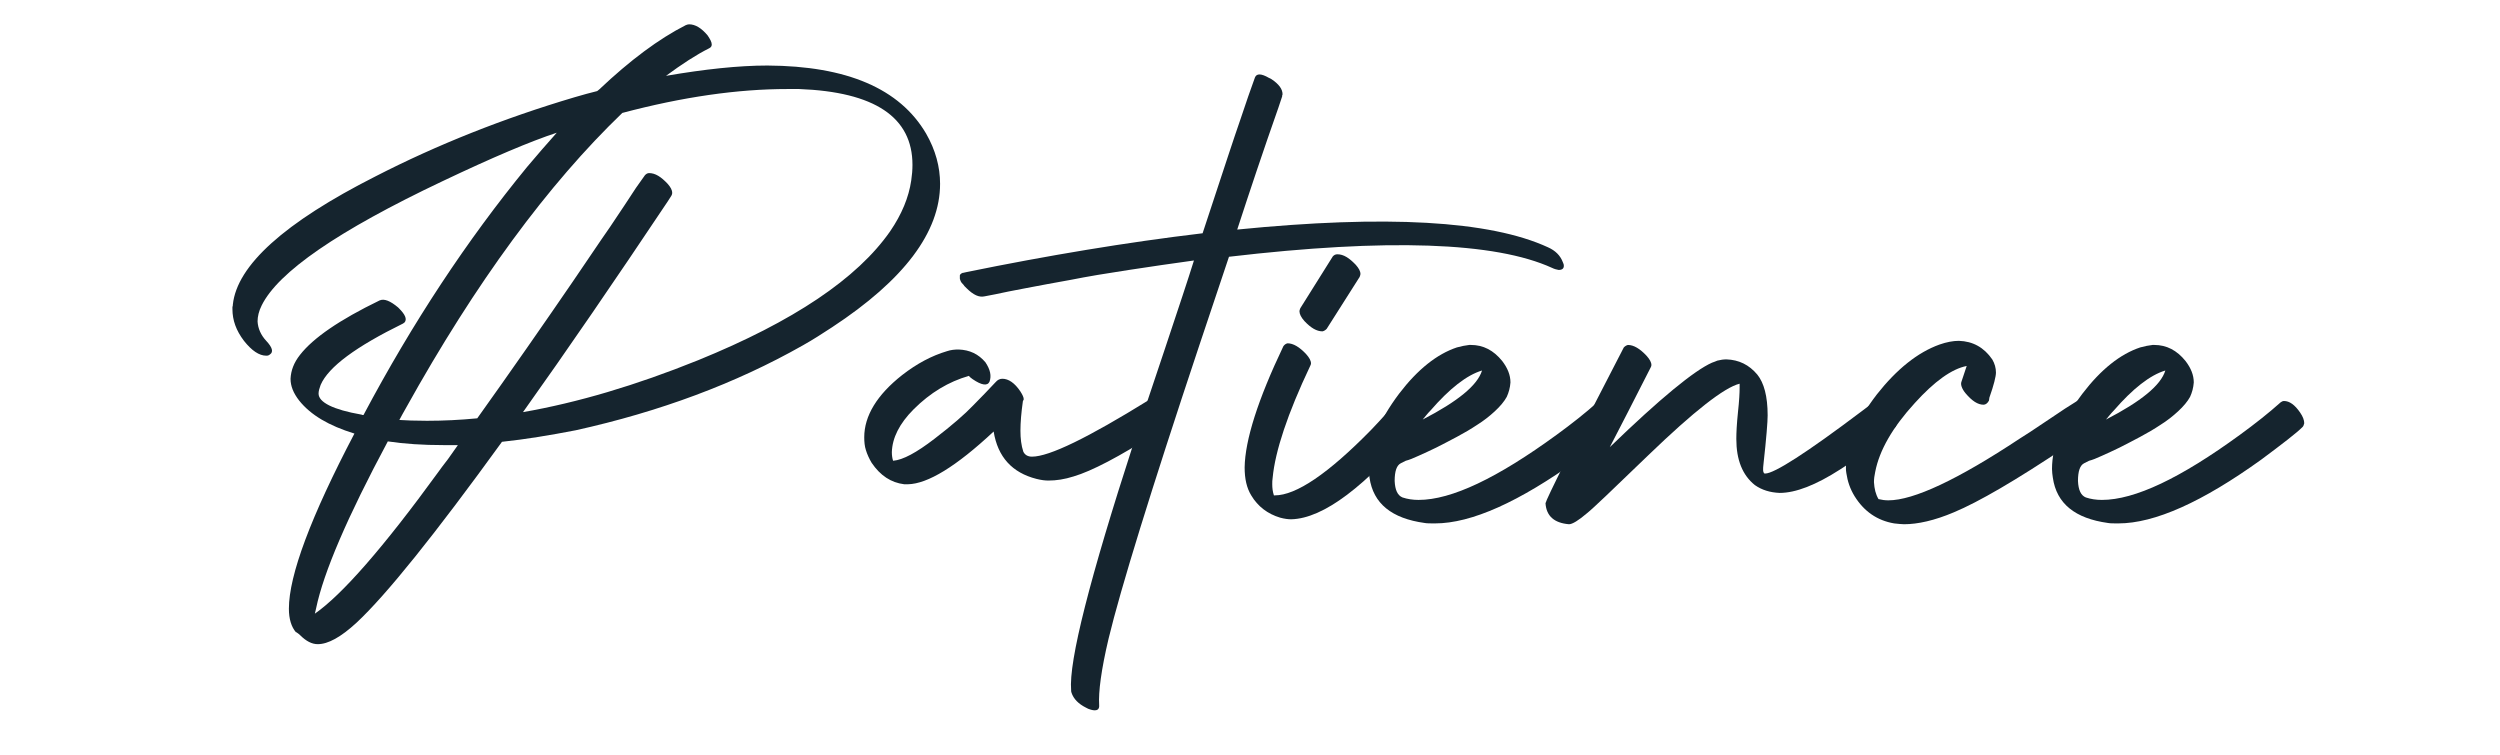
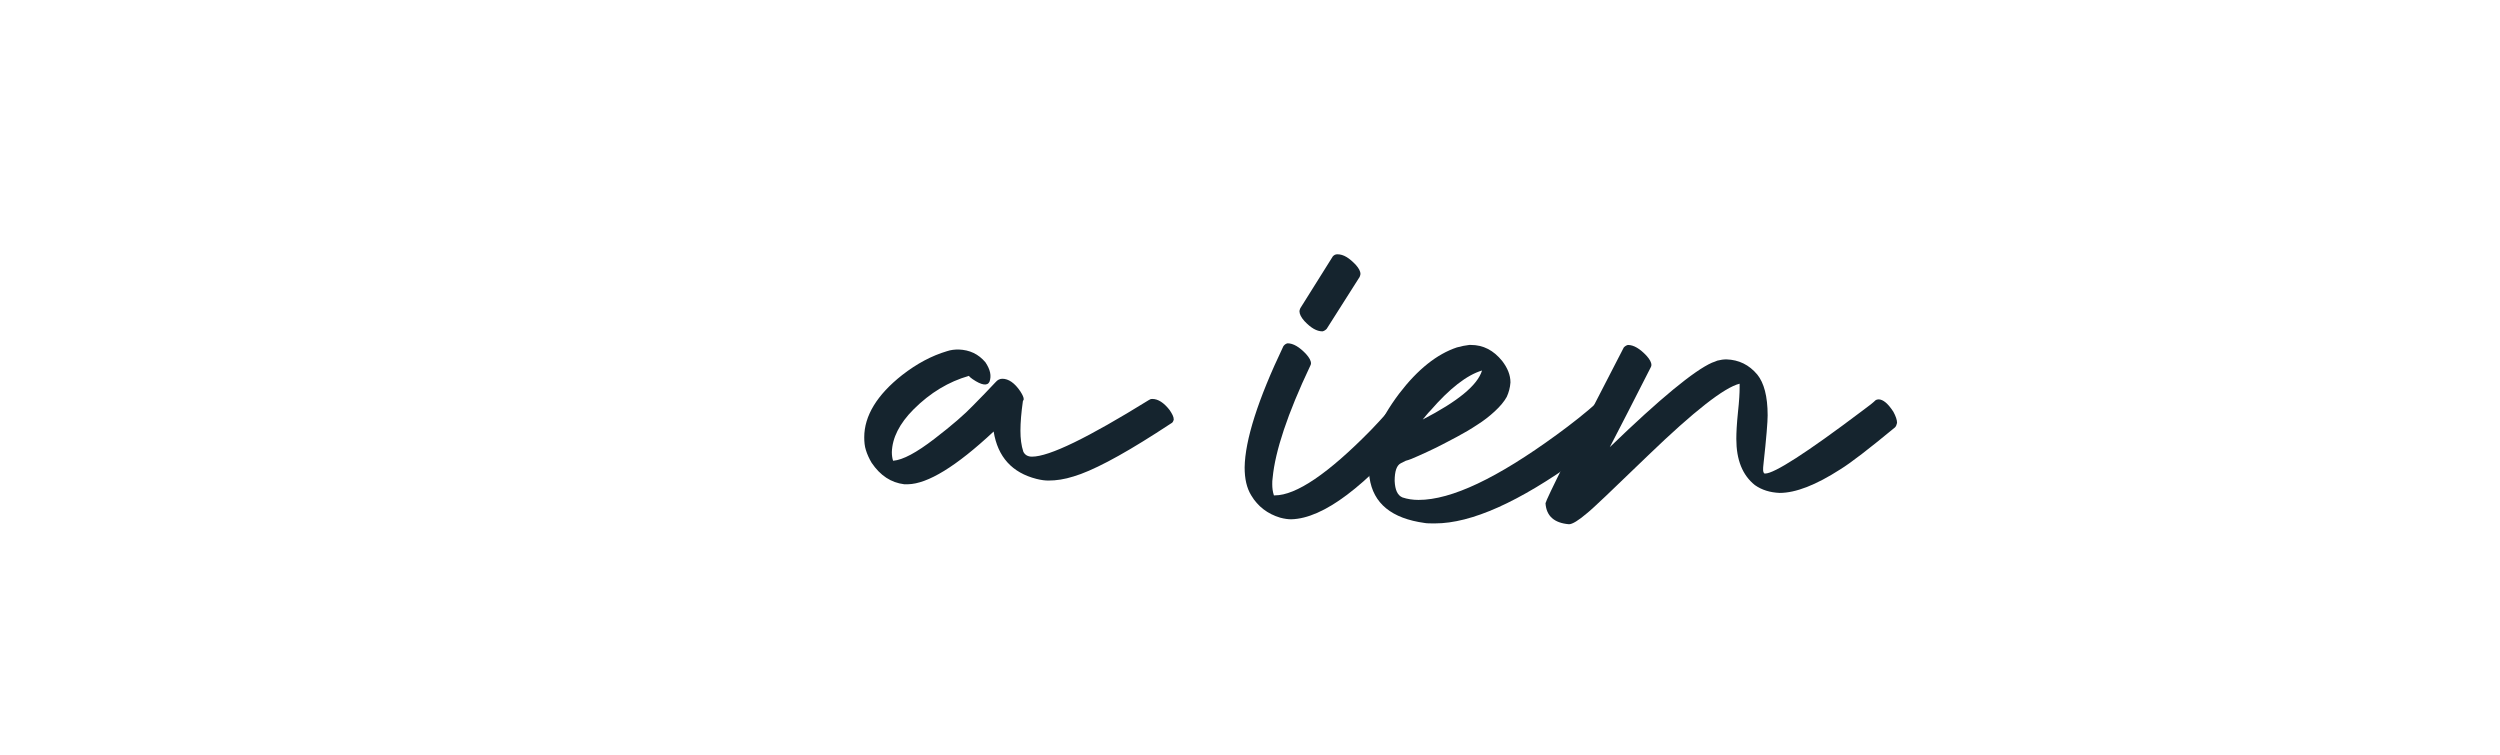
<svg xmlns="http://www.w3.org/2000/svg" id="Livello_1" x="0px" y="0px" width="606.6px" height="183.3px" viewBox="0 0 606.6 183.3" style="enable-background:new 0 0 606.6 183.3;" xml:space="preserve">
  <style type="text/css">	.st0{fill:#15242E;}</style>
  <g>
-     <path class="st0" d="M121.8,107.2c-16.3,22.5-28.1,37.2-35.3,43.9c-3.8,3.5-6.9,5.2-9.4,5.2c-1.4,0-2.8-0.7-4.3-2.2  c-0.4-0.4-0.8-0.6-0.9-0.7h-0.1c-1.1-1.3-1.7-3.2-1.7-5.7c0-8.1,5.3-22.3,15.9-42.5c-6.2-1.9-10.6-4.5-13.4-8  c-1.4-1.8-2.1-3.5-2.1-5.3c0.1-2,0.8-3.9,2.3-5.8c3.2-4.1,9.6-8.5,19.3-13.2c1.1-0.5,2.6,0.1,4.5,1.7c0.1,0.1,0.1,0.1,0.2,0.2  c1.5,1.5,2,2.6,1.4,3.4c-0.1,0.1-0.3,0.2-0.4,0.3c-11.4,5.6-18.1,10.5-20,14.9c-0.3,0.8-0.5,1.5-0.5,2.1c0,2.1,3.5,3.9,10.4,5.1  c0.2,0.1,0.3,0.1,0.5,0.1c11.9-22.4,25.1-42.4,39.7-60.2c2.5-3,4.9-5.7,7.2-8.3c-6.4,2.1-15.6,6-27.8,11.8  c-25.3,12-39.8,22-43.8,30.1c-0.7,1.4-1,2.7-1,3.9c0.1,1.7,0.8,3.3,2.1,4.7c1.5,1.6,1.8,2.7,0.9,3.3c-0.1,0.1-0.2,0.1-0.3,0.2  c-0.2,0.1-0.4,0.1-0.6,0.1c-1.7,0-3.5-1.2-5.4-3.6c-1.9-2.5-2.8-5-2.8-7.7c0-0.1,0-0.2,0-0.5c0.1-0.3,0.1-0.4,0.1-0.6  C57.5,64.4,69,54,91.1,42.8c15-7.7,31.1-14.1,48.3-19.2c2-0.6,3.9-1.1,5.5-1.5l0.5-0.4c7.5-7.1,14.5-12.3,21-15.6  c0.3-0.1,0.5-0.2,0.8-0.2c1.5,0,3,0.9,4.5,2.7c0.6,0.9,1,1.6,1,2.2c0,0.4-0.2,0.7-0.6,0.9c-3.2,1.6-6.7,3.9-10.5,6.7  c9.3-1.6,17.6-2.5,24.6-2.5c19.3,0.1,32.1,5.6,38.5,16.5c2.3,4,3.4,8.1,3.4,12.2c0,11.7-8.7,23.3-26.2,34.8c-2.3,1.5-4.6,3-7.1,4.4  c-16.4,9.3-34.8,16.1-55.1,20.6C133.5,105.6,127.5,106.6,121.8,107.2z M111.1,108h-3.5c-5,0-9.5-0.3-13.5-0.9  c-9.8,18.3-15.6,31.8-17.4,40.5c-0.1,0.5-0.2,0.9-0.3,1.3c6.6-4.6,16.6-16,29.9-34.3c0.5-0.7,1.3-1.8,2.4-3.2  C109.8,109.8,110.6,108.7,111.1,108z M156.5,42.5c0.3-0.3,0.6-0.5,1-0.5c1.5,0,2.9,0.9,4.5,2.6c0.7,0.8,1.1,1.5,1.1,2.2  c0,0.3-0.1,0.5-0.2,0.7l-0.9,1.4C149.3,67.9,137.6,85,126.9,100c13.2-2.3,27.4-6.5,42.5-12.6c23.1-9.4,38.6-19.8,46.6-31.3  c2.8-4.1,4.5-8.2,5.1-12.3c0.2-1.3,0.3-2.6,0.3-3.8c0-11.6-9.2-17.7-27.5-18.4c-0.9,0-1.9,0-2.8,0c-12.1,0-25.4,1.9-40.1,5.8  C133,44.7,115.4,68.6,98.5,99c-0.6,1-1.1,2-1.6,2.9c1.5,0.1,3.8,0.2,6.7,0.2c4,0,8.1-0.2,12.2-0.6c3.8-5.3,7.8-11,12-17  c4.2-6,7.9-11.4,11.2-16.2c3.3-4.8,6.2-9.2,9-13.2c2.7-4,4.8-7.2,6.3-9.5L156.5,42.5z" />
    <path class="st0" d="M240.1,92.6c-0.5,1.1-1.9,0.9-4.1-0.6c-0.4-0.3-0.7-0.5-0.9-0.8c-4.9,1.4-9.4,4.1-13.4,8.1  c-3.5,3.5-5.2,7-5.3,10.4c0,0.8,0.1,1.5,0.3,2.1c2.4-0.2,5.7-2,10-5.3c4.3-3.3,7.4-6,9.4-8.1c2-2,3.8-3.9,5.4-5.6l0.1-0.1  c0.4-0.5,1-0.8,1.6-0.8c1.5,0,3,1,4.4,3.1c0.5,0.8,0.8,1.4,0.8,1.9c-0.1,0.2-0.1,0.3-0.2,0.4c-0.4,2.8-0.6,5.2-0.6,7.2  c0,1.9,0.2,3.6,0.7,5.1c0.4,0.8,1.1,1.2,2.1,1.2c4.2,0,13.6-4.6,28.3-13.7c0.3-0.2,0.5-0.3,0.9-0.3c1.4,0,2.8,0.9,4.2,2.7  c0.6,0.9,1,1.6,1,2.3c-0.1,0.4-0.3,0.8-0.6,0.9c-0.8,0.5-2,1.3-3.7,2.4c-8.9,5.7-15.6,9.2-20,10.5c-2.2,0.7-4.2,1-6.1,1  c-0.8,0-1.7-0.1-2.9-0.4c-5.9-1.5-9.4-5.3-10.4-11.5c-9.1,8.5-16,12.7-20.8,12.8h-0.9c-3.2-0.4-5.8-2.1-7.9-5.2  c-0.6-1-1.1-2.1-1.4-3.1c-0.3-0.9-0.4-2-0.4-3.1c0-5.2,3.1-10.3,9.2-15.1c3.6-2.8,7.2-4.7,10.9-5.8c0.9-0.3,1.8-0.4,2.8-0.4  c2.7,0.1,4.8,1.1,6.5,3.1C240.3,89.7,240.6,91.2,240.1,92.6z" />
-     <path class="st0" d="M304.5,18.8c0.4-1,1.5-1,3.4,0.1c0.3,0.1,0.4,0.2,0.6,0.3c1.8,1.2,2.7,2.4,2.7,3.7c-0.1,0.2-0.1,0.3-0.1,0.5  l-0.9,2.7c-3.7,10.5-7,20.4-10,29.6c36.1-3.6,61.3-2.2,75.4,4.3c1.8,0.8,3,2,3.6,3.6c0.1,0.2,0.1,0.3,0.2,0.5  c0.2,0.9-0.2,1.4-1.2,1.4c-0.5-0.1-1-0.2-1.6-0.5c-13.8-6.3-40-7.2-78.4-2.7c-1.5,4.5-3.9,11.7-7.2,21.5  c-11.8,35.4-19.1,59.1-22,71.1c-1.8,7.6-2.5,13-2.3,16.2c0.1,1.1-0.6,1.5-2,1.1c-0.4-0.1-0.9-0.3-1.2-0.5c-1.8-0.9-3-2.1-3.5-3.6  c-0.1-0.3-0.1-0.4-0.1-0.6c-0.6-7.1,4.5-27.1,15.2-60.1c1.6-5,4.1-12.5,7.5-22.6c3.3-9.9,5.7-17.1,7.1-21.6  c-5.2,0.7-10.5,1.5-15.8,2.3s-10.1,1.6-14.1,2.4c-4,0.7-7.6,1.4-10.8,2c-3.2,0.6-5.7,1.1-7.5,1.5l-2.6,0.5c-1.3,0.3-2.7-0.3-4.4-2  c-0.2-0.2-0.3-0.3-0.5-0.5c-0.1-0.2-0.3-0.4-0.4-0.5c-0.2-0.2-0.3-0.3-0.4-0.5s-0.2-0.3-0.2-0.5c-0.1-0.1-0.1-0.3-0.1-0.4  c0-0.2,0-0.3,0-0.4c0-0.1,0-0.2,0-0.3c0-0.1,0.1-0.2,0.2-0.3s0.2-0.2,0.3-0.2c0.1-0.1,0.2-0.1,0.3-0.1l0.9-0.2  c19.6-4,38.7-7.2,57.2-9.4c2.1-6.4,4.2-12.7,6.3-19.1s3.8-11.1,4.8-14.2L304.5,18.8z" />
    <path class="st0" d="M311.4,84c0.3-0.4,0.6-0.6,1-0.7c1.4,0,2.9,0.9,4.5,2.6c0.8,0.9,1.2,1.6,1.2,2.3c0,0.2-0.1,0.4-0.2,0.6  c-5.5,11.6-8.5,20.7-9.1,27.1c-0.1,0.6-0.1,1.1-0.1,1.6c0,0.9,0.1,1.8,0.4,2.7h0.2c5.2,0,13-5.3,23.3-15.8c2.7-2.8,4.9-5.3,6.8-7.6  c0.2-0.3,0.4-0.4,0.8-0.4c1.1,0,2.2,0.9,3.4,2.8c0.6,1,0.9,1.9,0.9,2.7c-0.1,0.3-0.2,0.7-0.4,1c-12.8,15.2-23,22.9-30.8,23.1  c-0.7,0-1.6-0.1-2.7-0.4c-3-0.9-5.4-2.7-7-5.4c-1.1-1.8-1.6-4-1.6-6.8C302.1,106.8,305.2,97,311.4,84z M321.9,79.8  c-0.3,0.3-0.6,0.5-1,0.6c-1.4,0-2.8-0.8-4.4-2.5c-0.8-0.9-1.2-1.7-1.2-2.4c0-0.2,0.1-0.4,0.2-0.7l7.9-12.6c0.3-0.3,0.6-0.5,1.1-0.5  c1.5,0,2.9,0.9,4.5,2.6c0.7,0.8,1.1,1.5,1.1,2.2c0,0.2-0.1,0.4-0.2,0.7L321.9,79.8z" />
    <path class="st0" d="M339.9,112.4c-1,0.5-1.5,1.9-1.5,4.3c0.1,2.2,0.7,3.5,1.9,4c1.2,0.4,2.5,0.6,3.9,0.6c8,0,19.1-5.3,33.5-15.8  c3.7-2.7,7-5.3,9.9-7.9c0.3-0.2,0.5-0.3,0.8-0.3c1.3,0,2.6,0.9,3.9,2.8c0.7,1,1,1.9,1,2.6c-0.1,0.4-0.2,0.7-0.4,0.9  c-1.5,1.5-4.9,4.1-10,7.9c-14.3,10.3-25.9,15.5-34.7,15.5c-1.1,0-2,0-2.5-0.1c-8-1.1-12.5-4.7-13.4-11c-0.1-0.7-0.2-1.4-0.2-2.1  c0-5.7,2.5-11.8,7.4-18.3c4.5-5.9,9.2-9.6,14-11.2c1.1-0.3,2.1-0.5,3-0.6h0.4c3,0,5.5,1.3,7.6,3.9c1.3,1.7,2,3.4,2,5.2  c-0.1,1.3-0.4,2.4-0.9,3.5c-0.6,1.1-1.6,2.3-2.9,3.5c-1.3,1.2-2.7,2.3-4.3,3.3c-1.5,1-3.2,2-4.9,2.9c-1.7,0.9-3.4,1.8-5,2.6  c-1.6,0.8-3,1.4-4.3,2c-1.3,0.6-2.3,1-3.1,1.2L339.9,112.4z M345.2,101.8c8.5-4.4,13.3-8.3,14.4-11.9c-3.7,1.1-7.9,4.4-12.5,9.7  C346.4,100.3,345.8,101.1,345.2,101.8z" />
    <path class="st0" d="M394,84.3c0.3-0.3,0.6-0.5,1-0.6c1.4,0,2.9,0.9,4.5,2.6c0.8,0.9,1.2,1.6,1.2,2.3c0,0.2-0.1,0.4-0.2,0.6  c-0.1,0.1-3.3,6.6-9.9,19.3c12.2-11.8,20.5-18.6,24.8-20.5c0.5-0.2,0.9-0.3,1.3-0.5c0.8-0.2,1.5-0.3,2.2-0.3c3,0.1,5.5,1.3,7.5,3.7  c1.6,2,2.5,5.2,2.5,9.9c0,1.5-0.3,5.4-1,11.7c-0.1,0.7-0.1,1.2-0.1,1.5c0,0.4,0.1,0.6,0.2,0.8c0.1,0.1,0.2,0.1,0.3,0.1  c2.2,0,10-5,23.4-15.1c1.8-1.3,2.9-2.2,3.4-2.7c0.2-0.1,0.4-0.2,0.7-0.2c1.1,0,2.3,1,3.6,3c0.6,1.1,0.9,2,0.9,2.7  c-0.1,0.4-0.2,0.8-0.5,1.1c-6.3,5.2-10.7,8.6-13.3,10.2c-5.9,3.8-10.8,5.7-14.7,5.7c-2.3-0.1-4.3-0.7-6-1.9  c-3-2.4-4.5-6.1-4.5-11.2c0-1.5,0.1-3.6,0.4-6.5c0.3-2.7,0.4-4.7,0.4-5.9v-1c-3.7,0.9-11.1,6.7-22.1,17.3  c-8.6,8.3-13.5,13-14.9,14.1c-2.1,1.8-3.6,2.7-4.4,2.7c-3.6-0.3-5.5-2-5.7-5.1C375.2,121.1,381.5,108.4,394,84.3z" />
-     <path class="st0" d="M482.6,97.2c-0.3,0.6-0.8,1-1.3,1c-1.4,0-2.8-0.9-4.4-2.8c-0.9-1.1-1.2-2.1-1-2.7l1.3-3.9  c-3.6,0.7-7.8,3.7-12.6,9c-5.4,5.9-8.6,11.5-9.6,16.7c-0.2,0.9-0.3,1.7-0.3,2.5c0.1,1.6,0.4,2.9,1.1,4.1c0.8,0.2,1.6,0.3,2.4,0.3  c6.1,0,16.8-5,31.9-15c1.3-0.8,3.3-2.1,5.8-3.8c4.1-2.8,6.9-4.6,8.4-5.5c0.3-0.2,0.6-0.3,0.8-0.3c1.5,0,3,0.9,4.5,2.7  c0.6,0.9,1,1.6,1,2.2c-0.1,0.4-0.2,0.7-0.5,0.9c-1.6,1-4.6,2.9-8.8,5.8c-12.1,8.1-21.2,13.4-27.2,15.9c-4.7,2-8.8,2.9-12.1,2.9  c-0.6,0-1.4-0.1-2.4-0.2c-4.1-0.7-7.3-2.9-9.6-6.6c-1.1-1.8-1.7-3.6-2-5.6c-0.1-0.4-0.1-0.9-0.1-1.4c0-5.3,2.5-11.2,7.5-17.7  c4.8-6.1,9.9-10.2,15.2-12.1c1.7-0.6,3.3-0.9,4.7-0.9c3.4,0.1,6.1,1.6,8.1,4.5c0.6,1,0.9,2.1,0.9,3.2c0,0.9-0.5,3-1.6,6.1  C482.7,96.8,482.6,97,482.6,97.2z" />
-     <path class="st0" d="M505.7,112.4c-1,0.5-1.5,1.9-1.5,4.3c0.1,2.2,0.7,3.5,1.9,4c1.2,0.4,2.5,0.6,3.9,0.6c8,0,19.1-5.3,33.5-15.8  c3.7-2.7,7-5.3,9.9-7.9c0.3-0.2,0.5-0.3,0.8-0.3c1.3,0,2.6,0.9,3.9,2.8c0.7,1,1,1.9,1,2.6c-0.1,0.4-0.2,0.7-0.4,0.9  c-1.5,1.5-4.9,4.1-10,7.9c-14.3,10.3-25.9,15.5-34.7,15.5c-1.1,0-2,0-2.5-0.1c-8-1.1-12.5-4.7-13.4-11c-0.1-0.7-0.2-1.4-0.2-2.1  c0-5.7,2.5-11.8,7.4-18.3c4.5-5.9,9.2-9.6,14-11.2c1.1-0.3,2.1-0.5,3-0.6h0.4c3,0,5.5,1.3,7.6,3.9c1.3,1.7,2,3.4,2,5.2  c-0.1,1.3-0.4,2.4-0.9,3.5c-0.6,1.1-1.6,2.3-2.9,3.5c-1.3,1.2-2.7,2.3-4.3,3.3c-1.5,1-3.2,2-4.9,2.9c-1.7,0.9-3.4,1.8-5,2.6  c-1.6,0.8-3,1.4-4.3,2c-1.3,0.6-2.3,1-3.1,1.2L505.7,112.4z M511,101.8c8.5-4.4,13.3-8.3,14.4-11.9c-3.7,1.1-7.9,4.4-12.5,9.7  C512.2,100.3,511.6,101.1,511,101.8z" />
  </g>
</svg>